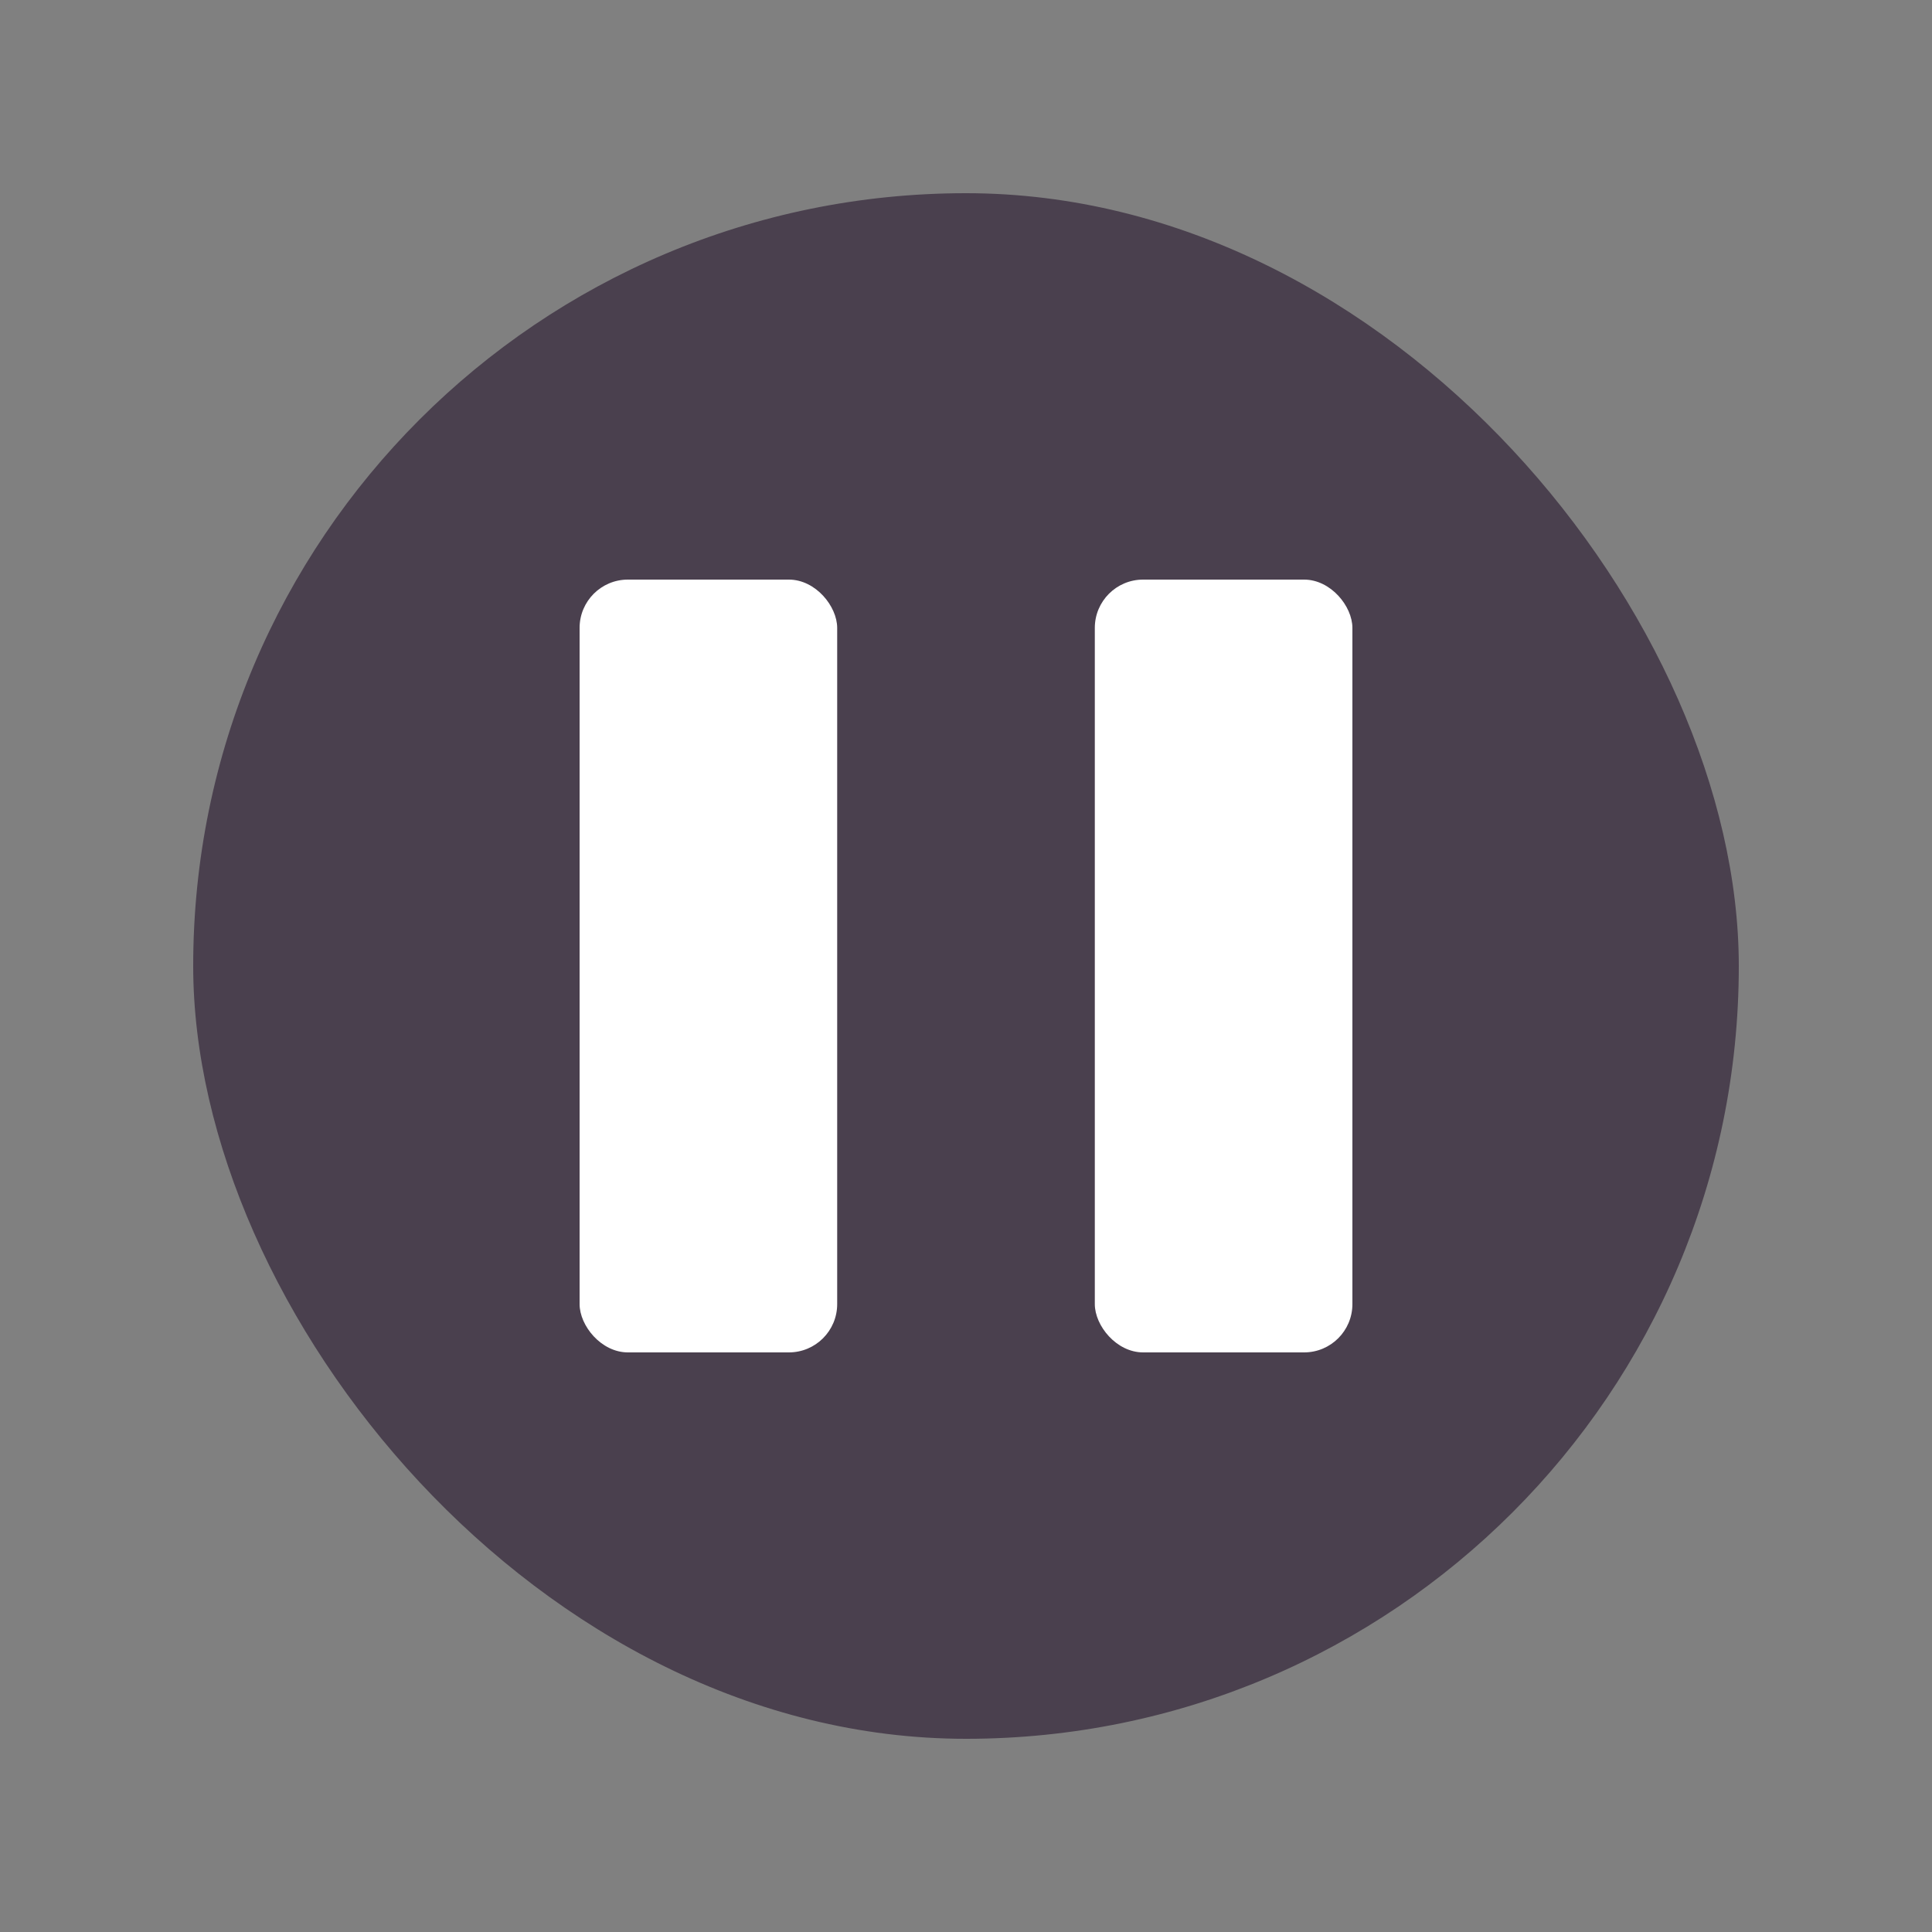
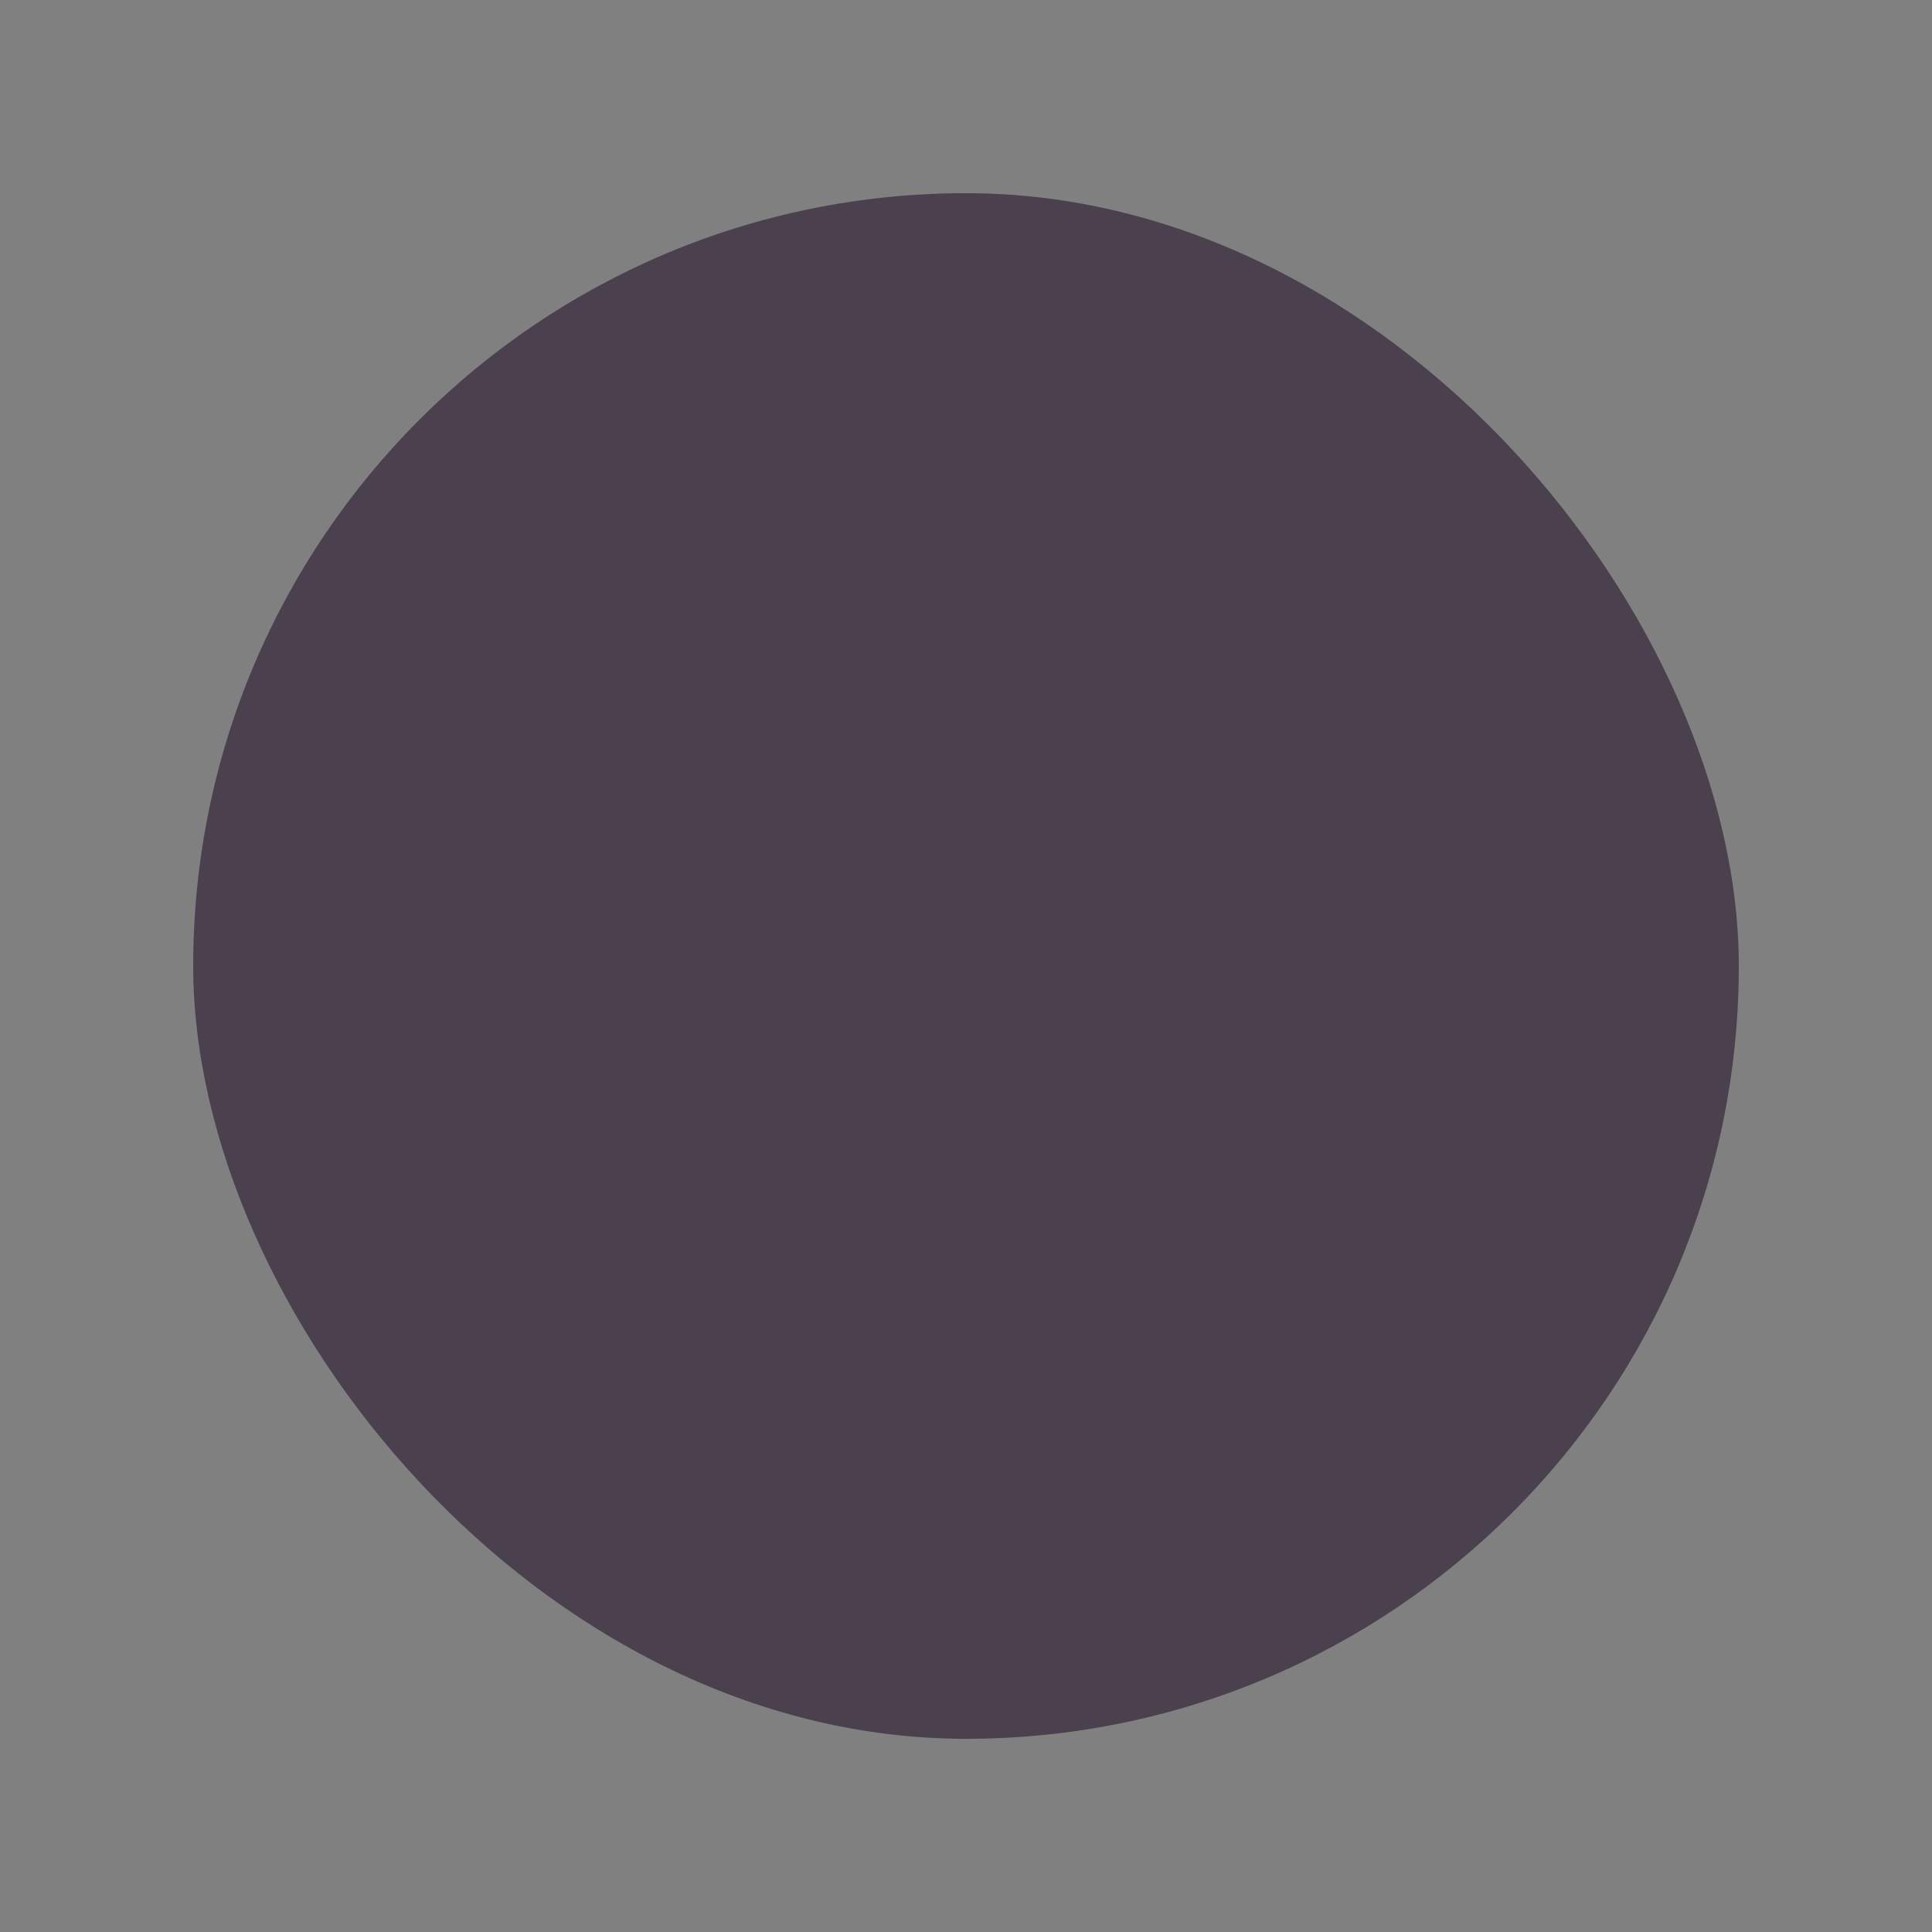
<svg xmlns="http://www.w3.org/2000/svg" width="40" height="40" viewBox="0 0 40 40">
  <rect x="0" y="0" width="40" height="40" fill="#808080" stroke="none" />
  <g transform="translate(4 4)" fill="none" fill-rule="evenodd">
    <rect fill-opacity=".5" fill="#15011D" width="32" height="32" rx="16" />
    <g transform="translate(8 8)" fill="#FFF">
-       <rect width="5.333" height="16" rx="1" />
-       <rect x="10.667" width="5.333" height="16" rx="1" />
-     </g>
+       </g>
  </g>
</svg>